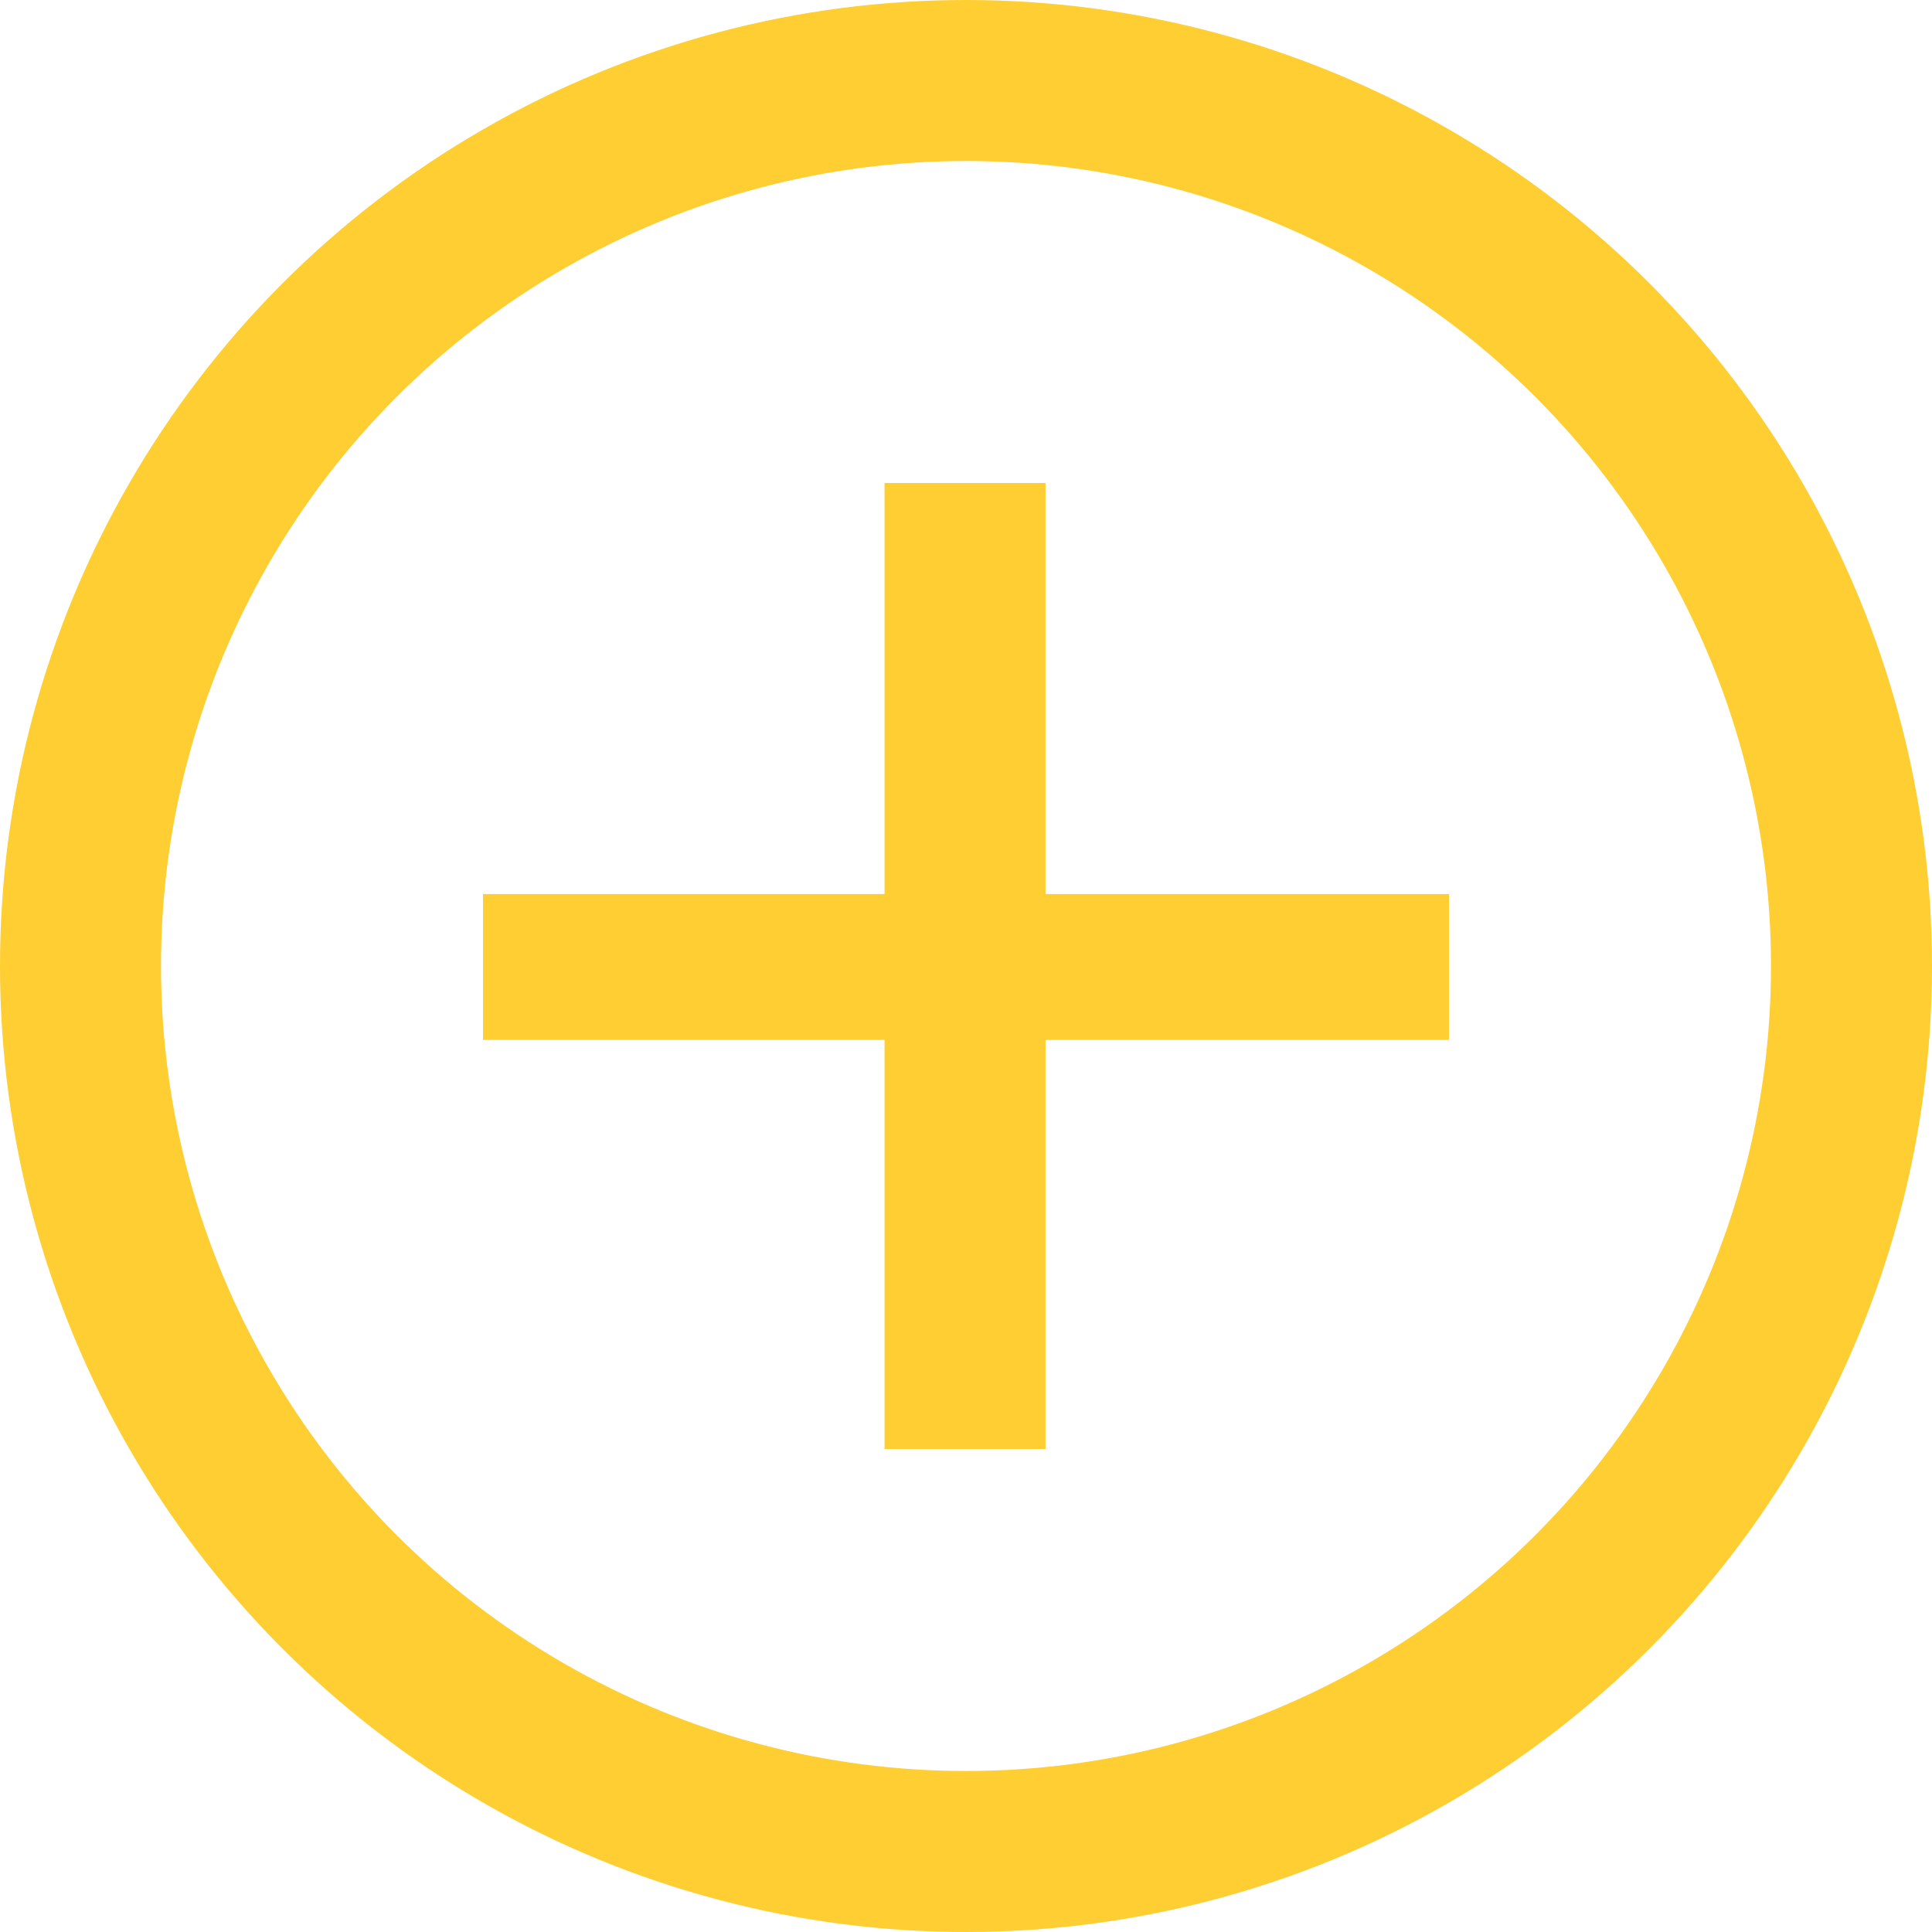
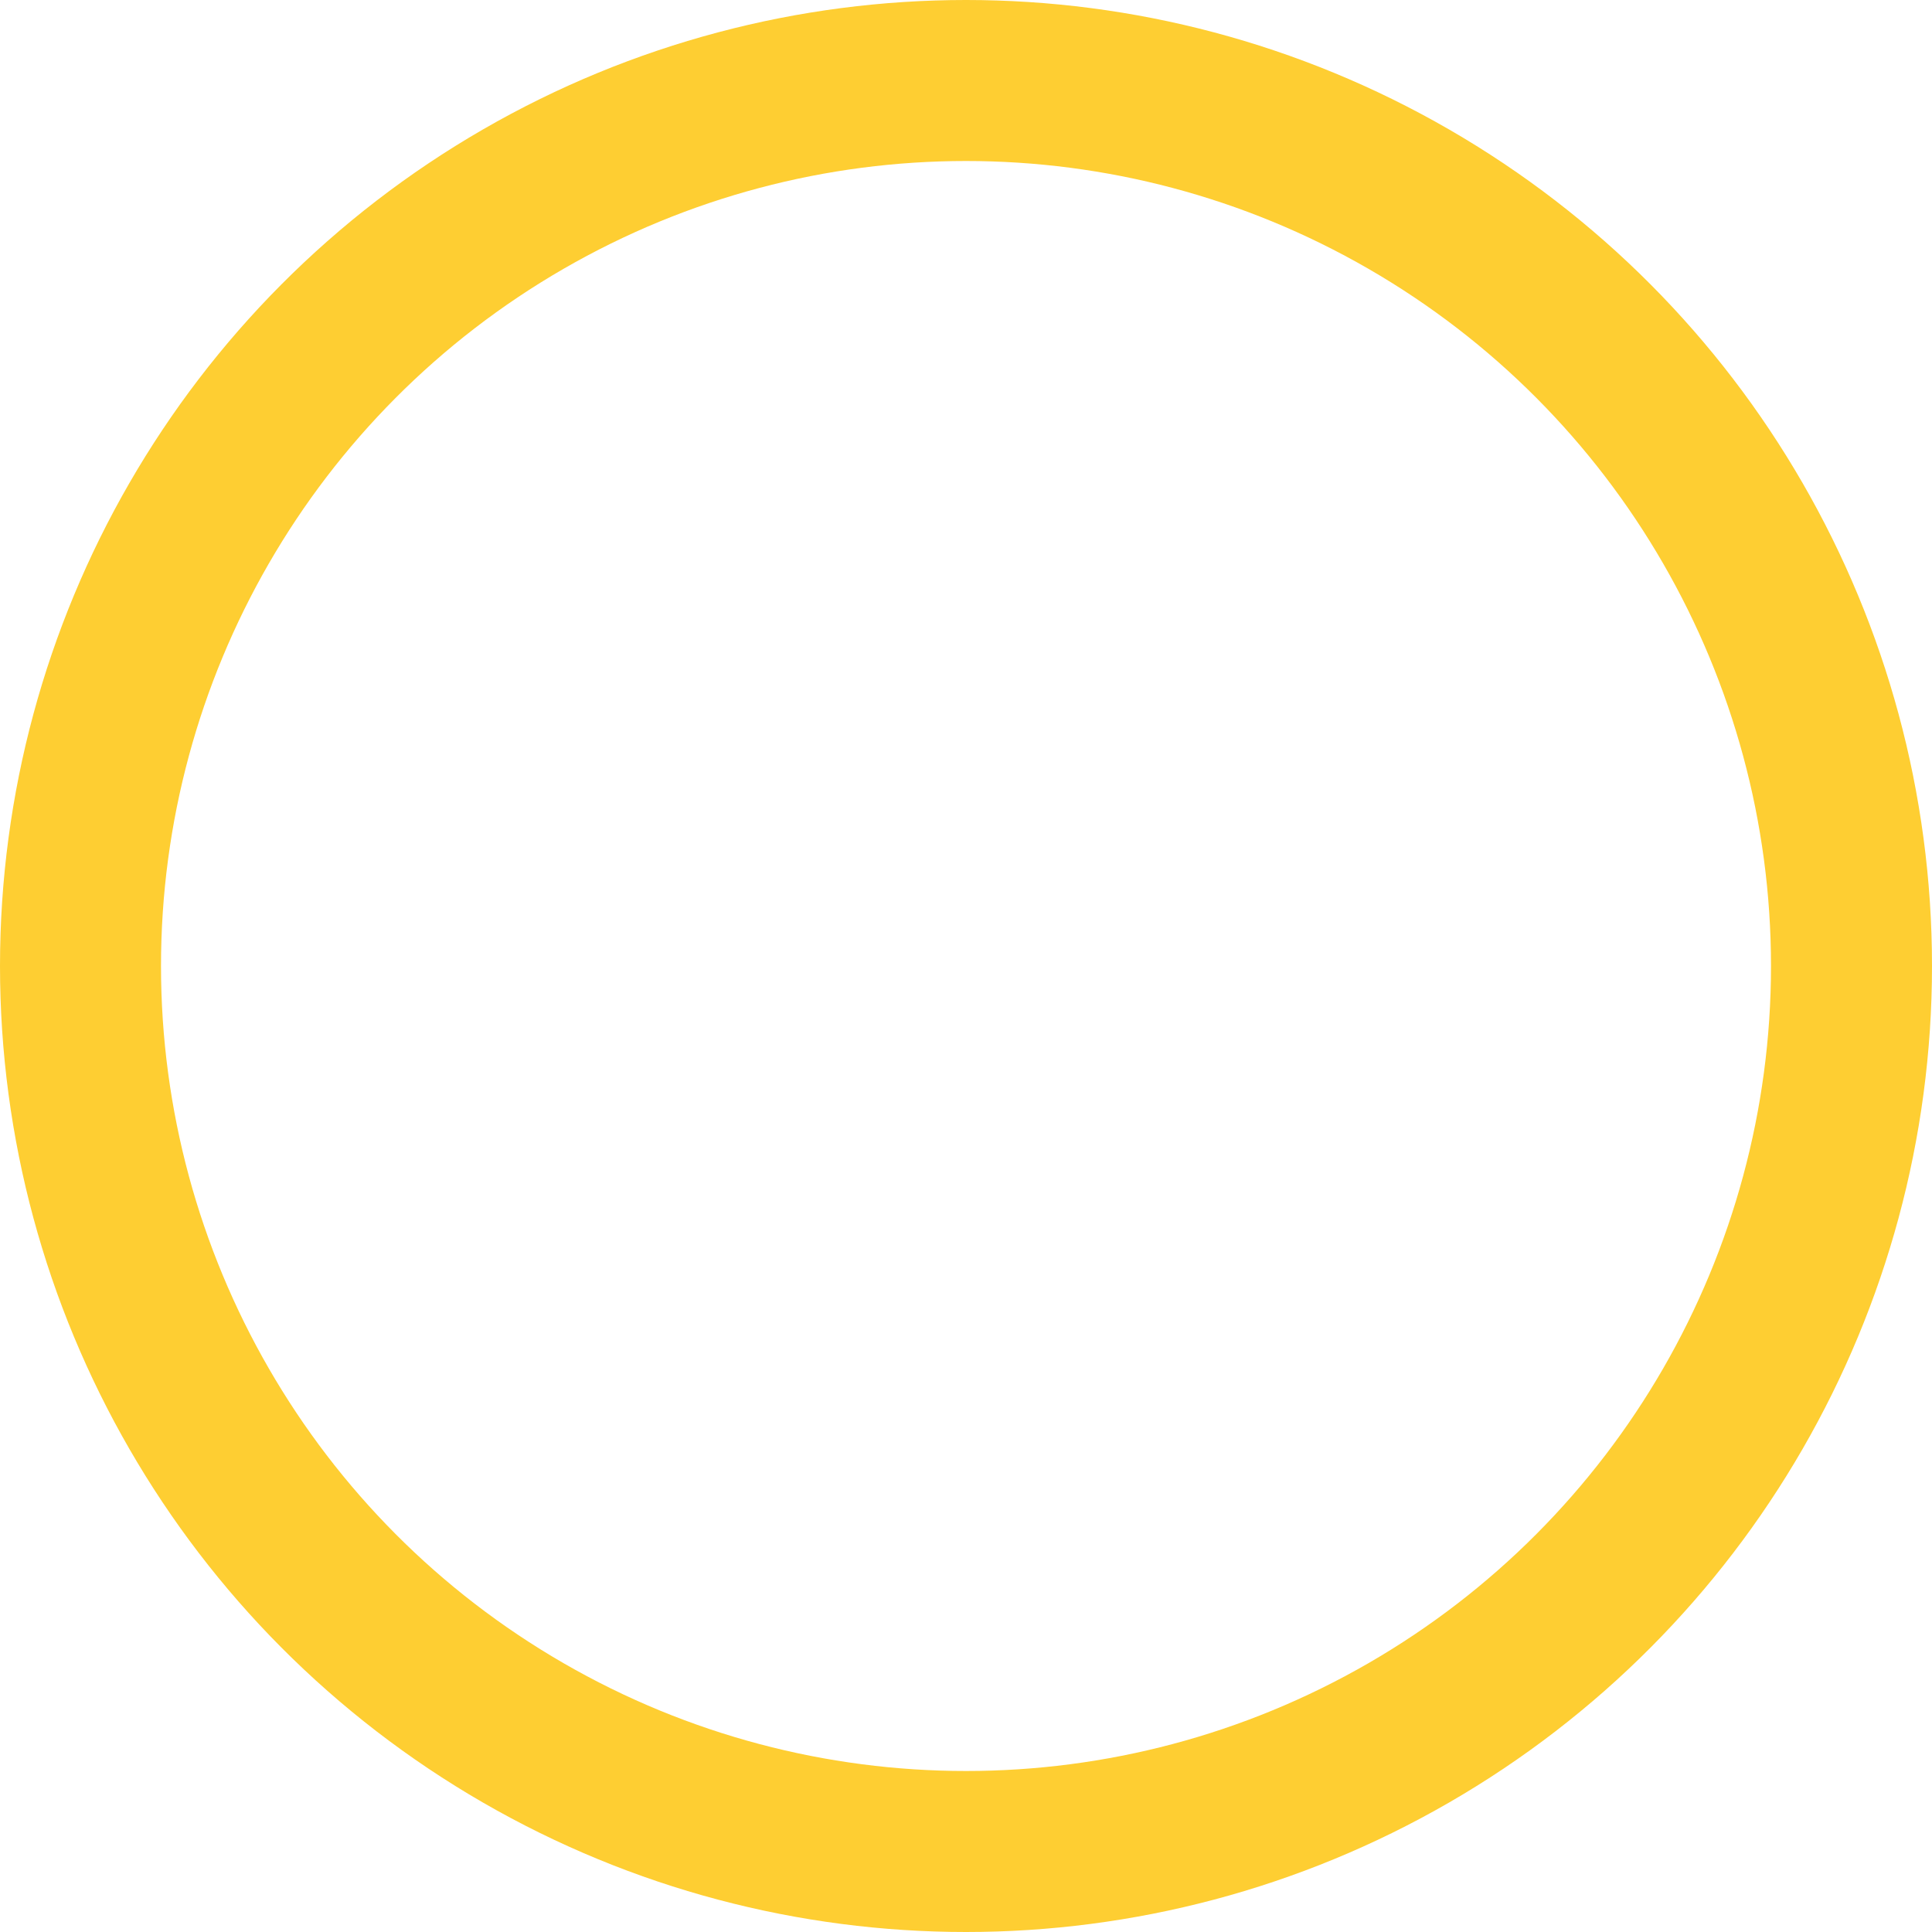
<svg xmlns="http://www.w3.org/2000/svg" width="12" height="12" viewBox="0 0 12 12" fill="none">
  <circle cx="6" cy="6" r="5.5" stroke="#FECE32" />
-   <path d="M9 6.459H6.494V9H5.494V6.459H3V5.553H5.494V3H6.494V5.553H9V6.459Z" fill="#FECE32" />
</svg>